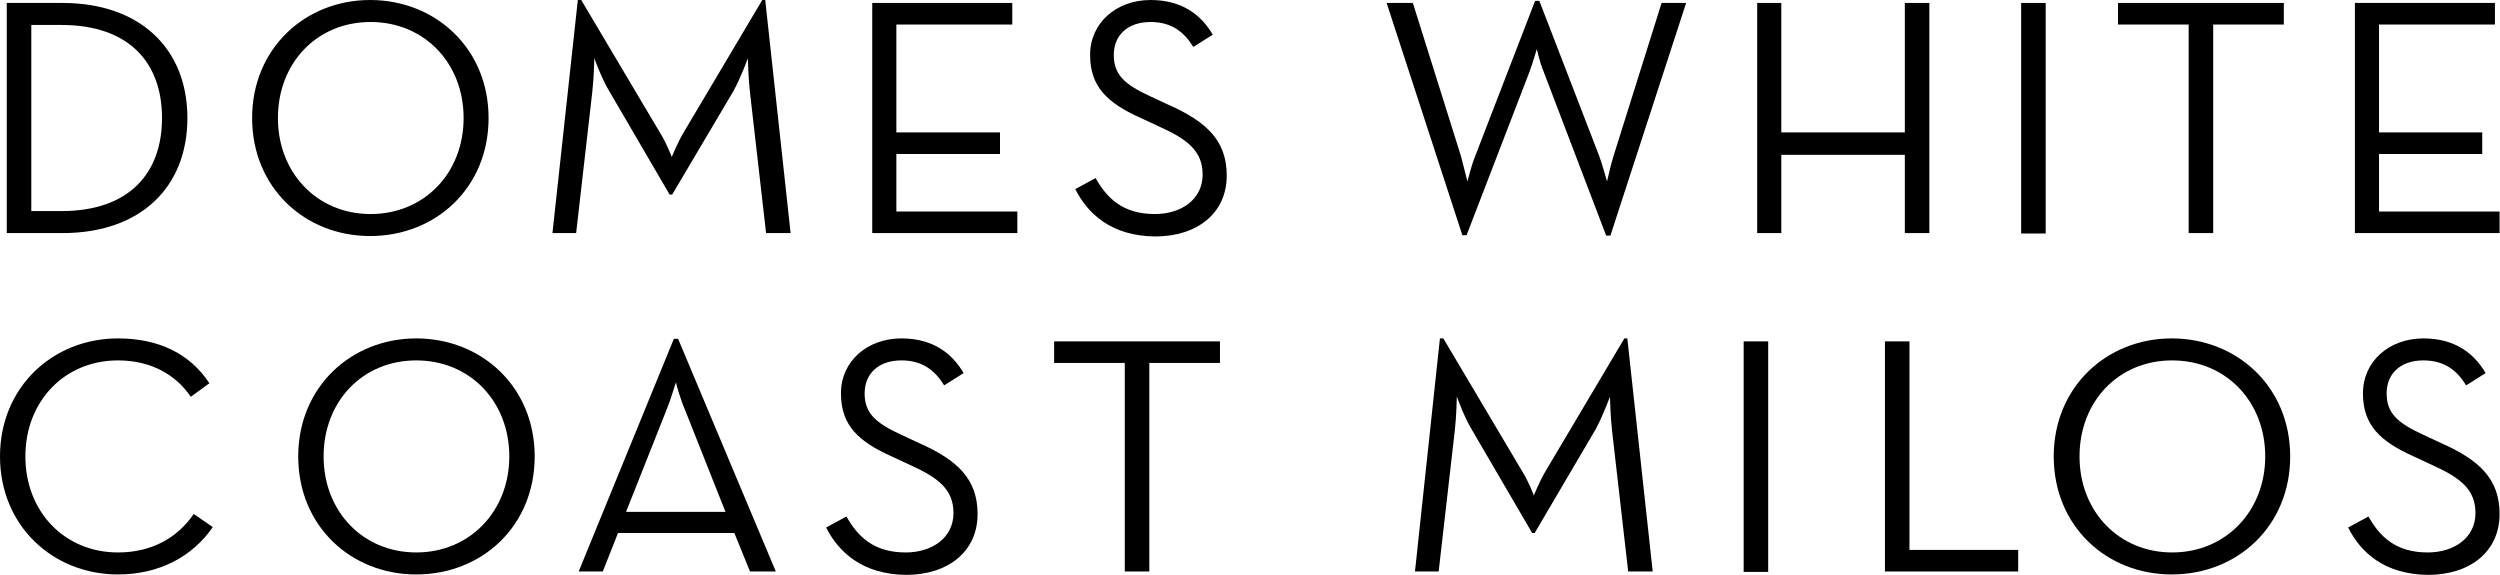
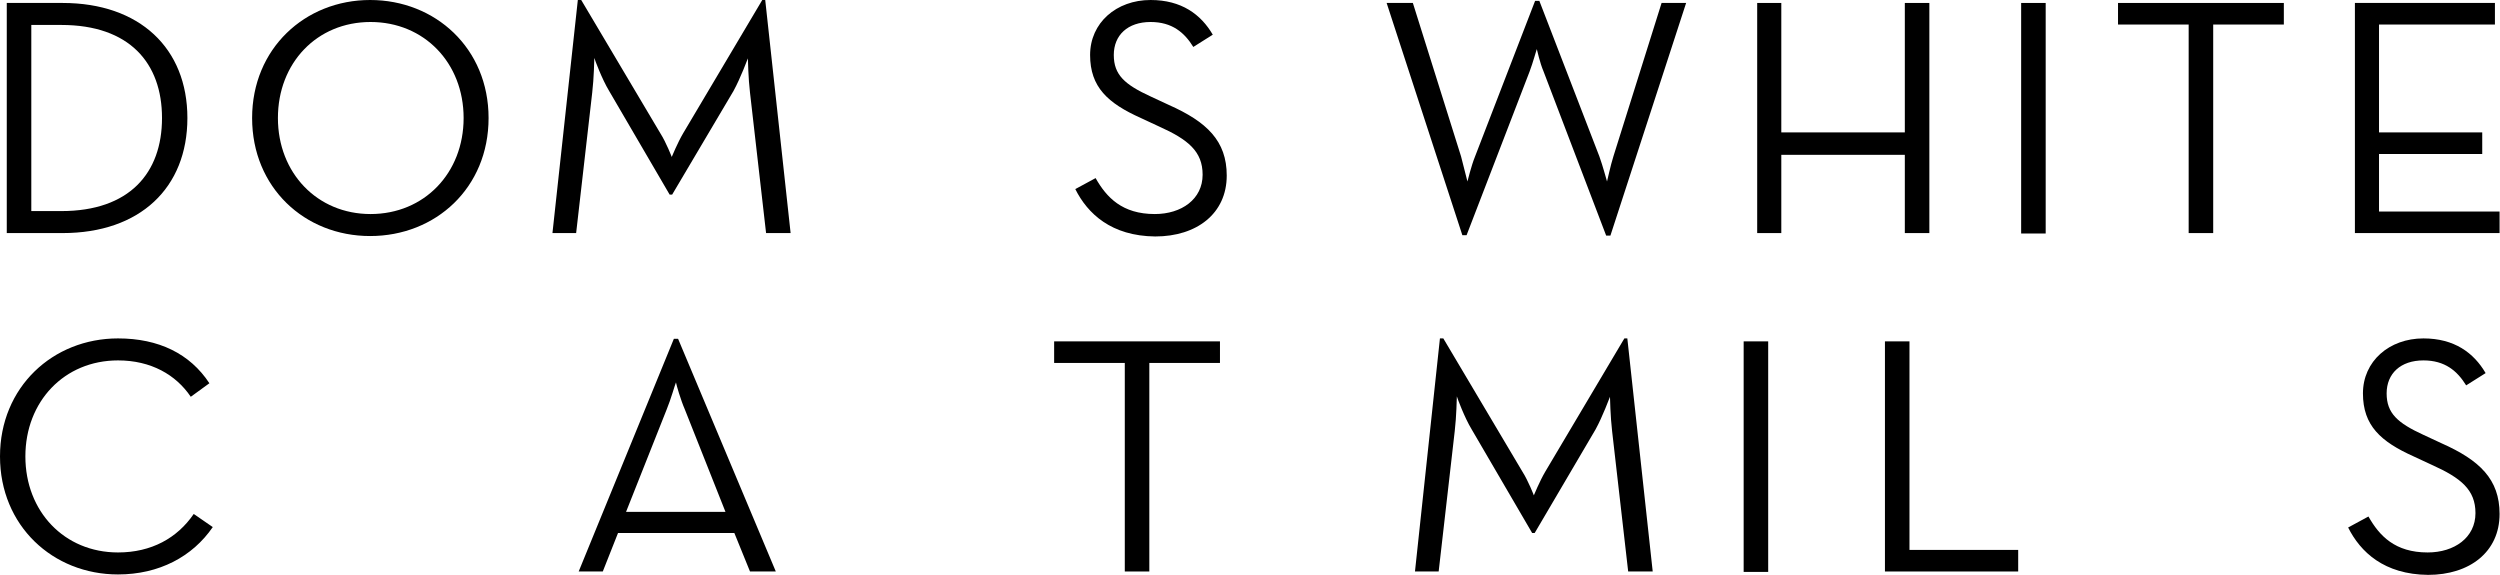
<svg xmlns="http://www.w3.org/2000/svg" width="591" height="136" viewBox="0 0 591 136" fill="none">
  <g clip-path="url(#clip0_730_2082)">
    <path d="M1.6 0.7H14.8C33 0.7 44.3 11.4 44.3 27.9C44.3 44.4 33.1 55.1 14.8 55.1H1.6V0.7ZM14.5 49.9C30.6 49.9 38.3 40.9 38.3 27.9C38.3 14.9 30.6 5.9 14.5 5.9H7.4V49.9H14.5Z" fill="black" />
    <path d="M59.6 27.9C59.6 11.5 72.1 0 87.5 0C102.9 0 115.5 11.4 115.5 27.9C115.5 44.4 103 55.8 87.5 55.8C72 55.8 59.6 44.3 59.6 27.9ZM109.6 27.9C109.6 14.9 100.3 5.2 87.6 5.2C74.9 5.2 65.7 14.9 65.7 27.9C65.7 40.9 75 50.6 87.6 50.6C100.3 50.6 109.6 40.9 109.6 27.9Z" fill="black" />
    <path d="M136.6 0H137.4L156.1 31.5C157.5 33.7 158.8 37.1 158.8 37.1C158.8 37.1 160.2 33.7 161.5 31.5L180.2 0H180.9L186.9 55.1H181.1L177.3 21.9C176.9 18.6 176.8 13.9 176.8 13.8C176.7 14 175.1 18.4 173.4 21.5L158.9 46H158.3L144 21.5C142.3 18.7 140.6 14.1 140.5 13.7C140.5 13.8 140.4 18.6 140 21.9L136.2 55.1H130.6L136.6 0Z" fill="black" />
-     <path d="M206.2 0.7H239.3V5.8H211.9V31.3H236.4V36.4H211.9V50H240.5V55.1H206.2V0.7Z" fill="black" />
    <path d="M254.2 44.7L259 42.1C261.6 46.7 265.3 50.6 273 50.6C279.3 50.6 284.3 47.1 284.3 41.3C284.3 35.8 280.9 33 274 29.9L269.7 27.9C261.9 24.4 257.7 20.6 257.7 13C257.7 5.4 263.9 0 272 0C279.3 0 283.9 3.4 286.7 8.2L282.1 11.1C280 7.7 277.1 5.2 272 5.2C266.6 5.2 263.3 8.3 263.3 13C263.3 17.7 265.9 20 272 22.8L276.3 24.8C285.3 28.8 290 33.3 290 41.5C290 50.5 282.9 55.9 273.1 55.9C262.7 55.8 257.1 50.5 254.2 44.7Z" fill="black" />
    <path d="M327.8 0.7H334L345.4 37C346 39.3 346.8 42.6 346.9 42.9C347 42.6 347.8 39.2 348.7 37L362.9 0.2H363.9L378.1 37C378.9 39.2 379.8 42.6 379.9 42.9C380 42.6 380.7 39.2 381.4 37L392.8 0.7H398.6L380.7 55.7H379.7L364.9 16.9C364 14.8 363.4 11.9 363.3 11.6C363.2 11.8 362.4 14.8 361.6 16.9L346.7 55.6H345.7L327.8 0.7Z" fill="black" />
    <path d="M415.4 0.7H421.1V31.3H450.3V0.7H456.1V55.1H450.3V36.6H421.1V55.1H415.4V0.7Z" fill="black" />
    <path d="M483.6 0.7H477.8V55.2H483.6V0.7Z" fill="black" />
    <path d="M517.4 5.8H500.7V0.7H539.9V5.8H523.2V55.1H517.4V5.8Z" fill="black" />
    <path d="M556.7 0.7H589.8V5.8H562.4V31.3H586.8V36.4H562.4V50H590.9V55.1H556.7V0.7Z" fill="black" />
    <path d="M0 107.9C0 91.5 12.5 80 27.9 80C37.5 80 44.9 83.6 49.5 90.6L45.1 93.8C41.6 88.6 35.7 85.2 27.9 85.2C15.2 85.2 6 94.9 6 107.9C6 120.9 15.2 130.6 27.9 130.6C35.8 130.6 41.9 127.2 45.8 121.5L50.3 124.6C45.5 131.6 37.6 135.8 27.9 135.8C12.5 135.8 0 124.3 0 107.9Z" fill="black" />
-     <path d="M70.5 107.9C70.5 91.5 83 80 98.4 80C113.8 80 126.4 91.4 126.4 107.9C126.4 124.4 113.9 135.8 98.4 135.8C82.9 135.8 70.5 124.3 70.5 107.9ZM120.4 107.9C120.4 94.9 111.1 85.2 98.4 85.2C85.7 85.2 76.5 94.9 76.5 107.9C76.5 120.9 85.8 130.6 98.4 130.6C111 130.6 120.4 120.9 120.4 107.9Z" fill="black" />
    <path d="M159.3 80.1H160.3L183.4 135.1H177.3L173.6 126H146.1L142.5 135.1H136.8L159.3 80.1ZM171.5 121L161.9 96.8C160.9 94.5 159.9 91 159.8 90.4C159.6 90.8 158.6 94.4 157.6 96.8L148 121H171.5Z" fill="black" />
-     <path d="M195.3 124.7L200.1 122.1C202.7 126.7 206.4 130.6 214.1 130.6C220.4 130.6 225.4 127.1 225.4 121.3C225.4 115.8 222 113 215.1 109.9L210.8 107.9C203 104.4 198.8 100.6 198.8 93C198.8 85.4 205 80 213.1 80C220.4 80 225 83.4 227.8 88.2L223.2 91.1C221.1 87.7 218.2 85.2 213.1 85.2C207.7 85.2 204.4 88.3 204.4 93C204.4 97.7 207 100 213.1 102.8L217.4 104.8C226.4 108.8 231.1 113.3 231.1 121.5C231.1 130.5 224 135.9 214.2 135.9C203.9 135.8 198.2 130.5 195.3 124.7Z" fill="black" />
    <path d="M265.9 85.8H249.2V80.7H288.4V85.8H271.7V135.1H265.9V85.8Z" fill="black" />
    <path d="M340.4 80H341.2L359.9 111.5C361.3 113.7 362.6 117.1 362.6 117.1C362.6 117.1 364 113.7 365.3 111.5L384 80H384.7L390.7 135.1H384.9L381.1 101.9C380.7 98.6 380.6 93.9 380.6 93.8C380.5 94 378.9 98.4 377.2 101.5L362.8 126H362.2L347.9 101.5C346.2 98.7 344.5 94.1 344.4 93.7C344.4 93.8 344.3 98.6 343.9 101.9L340.1 135.1H334.5L340.4 80Z" fill="black" />
    <path d="M418 80.7H412.2V135.2H418V80.7Z" fill="black" />
    <path d="M445.6 80.7H451.4V130H477.1V135.1H445.6V80.7Z" fill="black" />
-     <path d="M485.5 107.9C485.5 91.5 498 80 513.4 80C528.8 80 541.4 91.4 541.4 107.9C541.4 124.4 528.9 135.8 513.4 135.8C497.9 135.8 485.5 124.3 485.5 107.9ZM535.5 107.9C535.5 94.9 526.2 85.2 513.5 85.2C500.8 85.2 491.6 94.9 491.6 107.9C491.6 120.9 500.9 130.6 513.5 130.6C526.1 130.6 535.5 120.9 535.5 107.9Z" fill="black" />
    <path d="M555.1 124.7L559.9 122.1C562.5 126.7 566.2 130.6 573.9 130.6C580.2 130.6 585.2 127.1 585.2 121.3C585.2 115.8 581.8 113 574.9 109.9L570.6 107.9C562.8 104.4 558.6 100.6 558.6 93C558.6 85.4 564.8 80 572.9 80C580.2 80 584.8 83.4 587.6 88.2L583 91.1C580.9 87.7 578 85.2 572.9 85.2C567.5 85.2 564.2 88.3 564.2 93C564.2 97.7 566.8 100 572.9 102.8L577.2 104.8C586.2 108.8 590.9 113.3 590.9 121.5C590.9 130.5 583.8 135.9 574 135.9C563.6 135.8 558 130.5 555.1 124.7Z" fill="black" />
  </g>
  <defs>
    <clipPath id="clip0_730_2082">
      <rect width="590.9" height="135.9" fill="white" />
    </clipPath>
  </defs>
</svg>